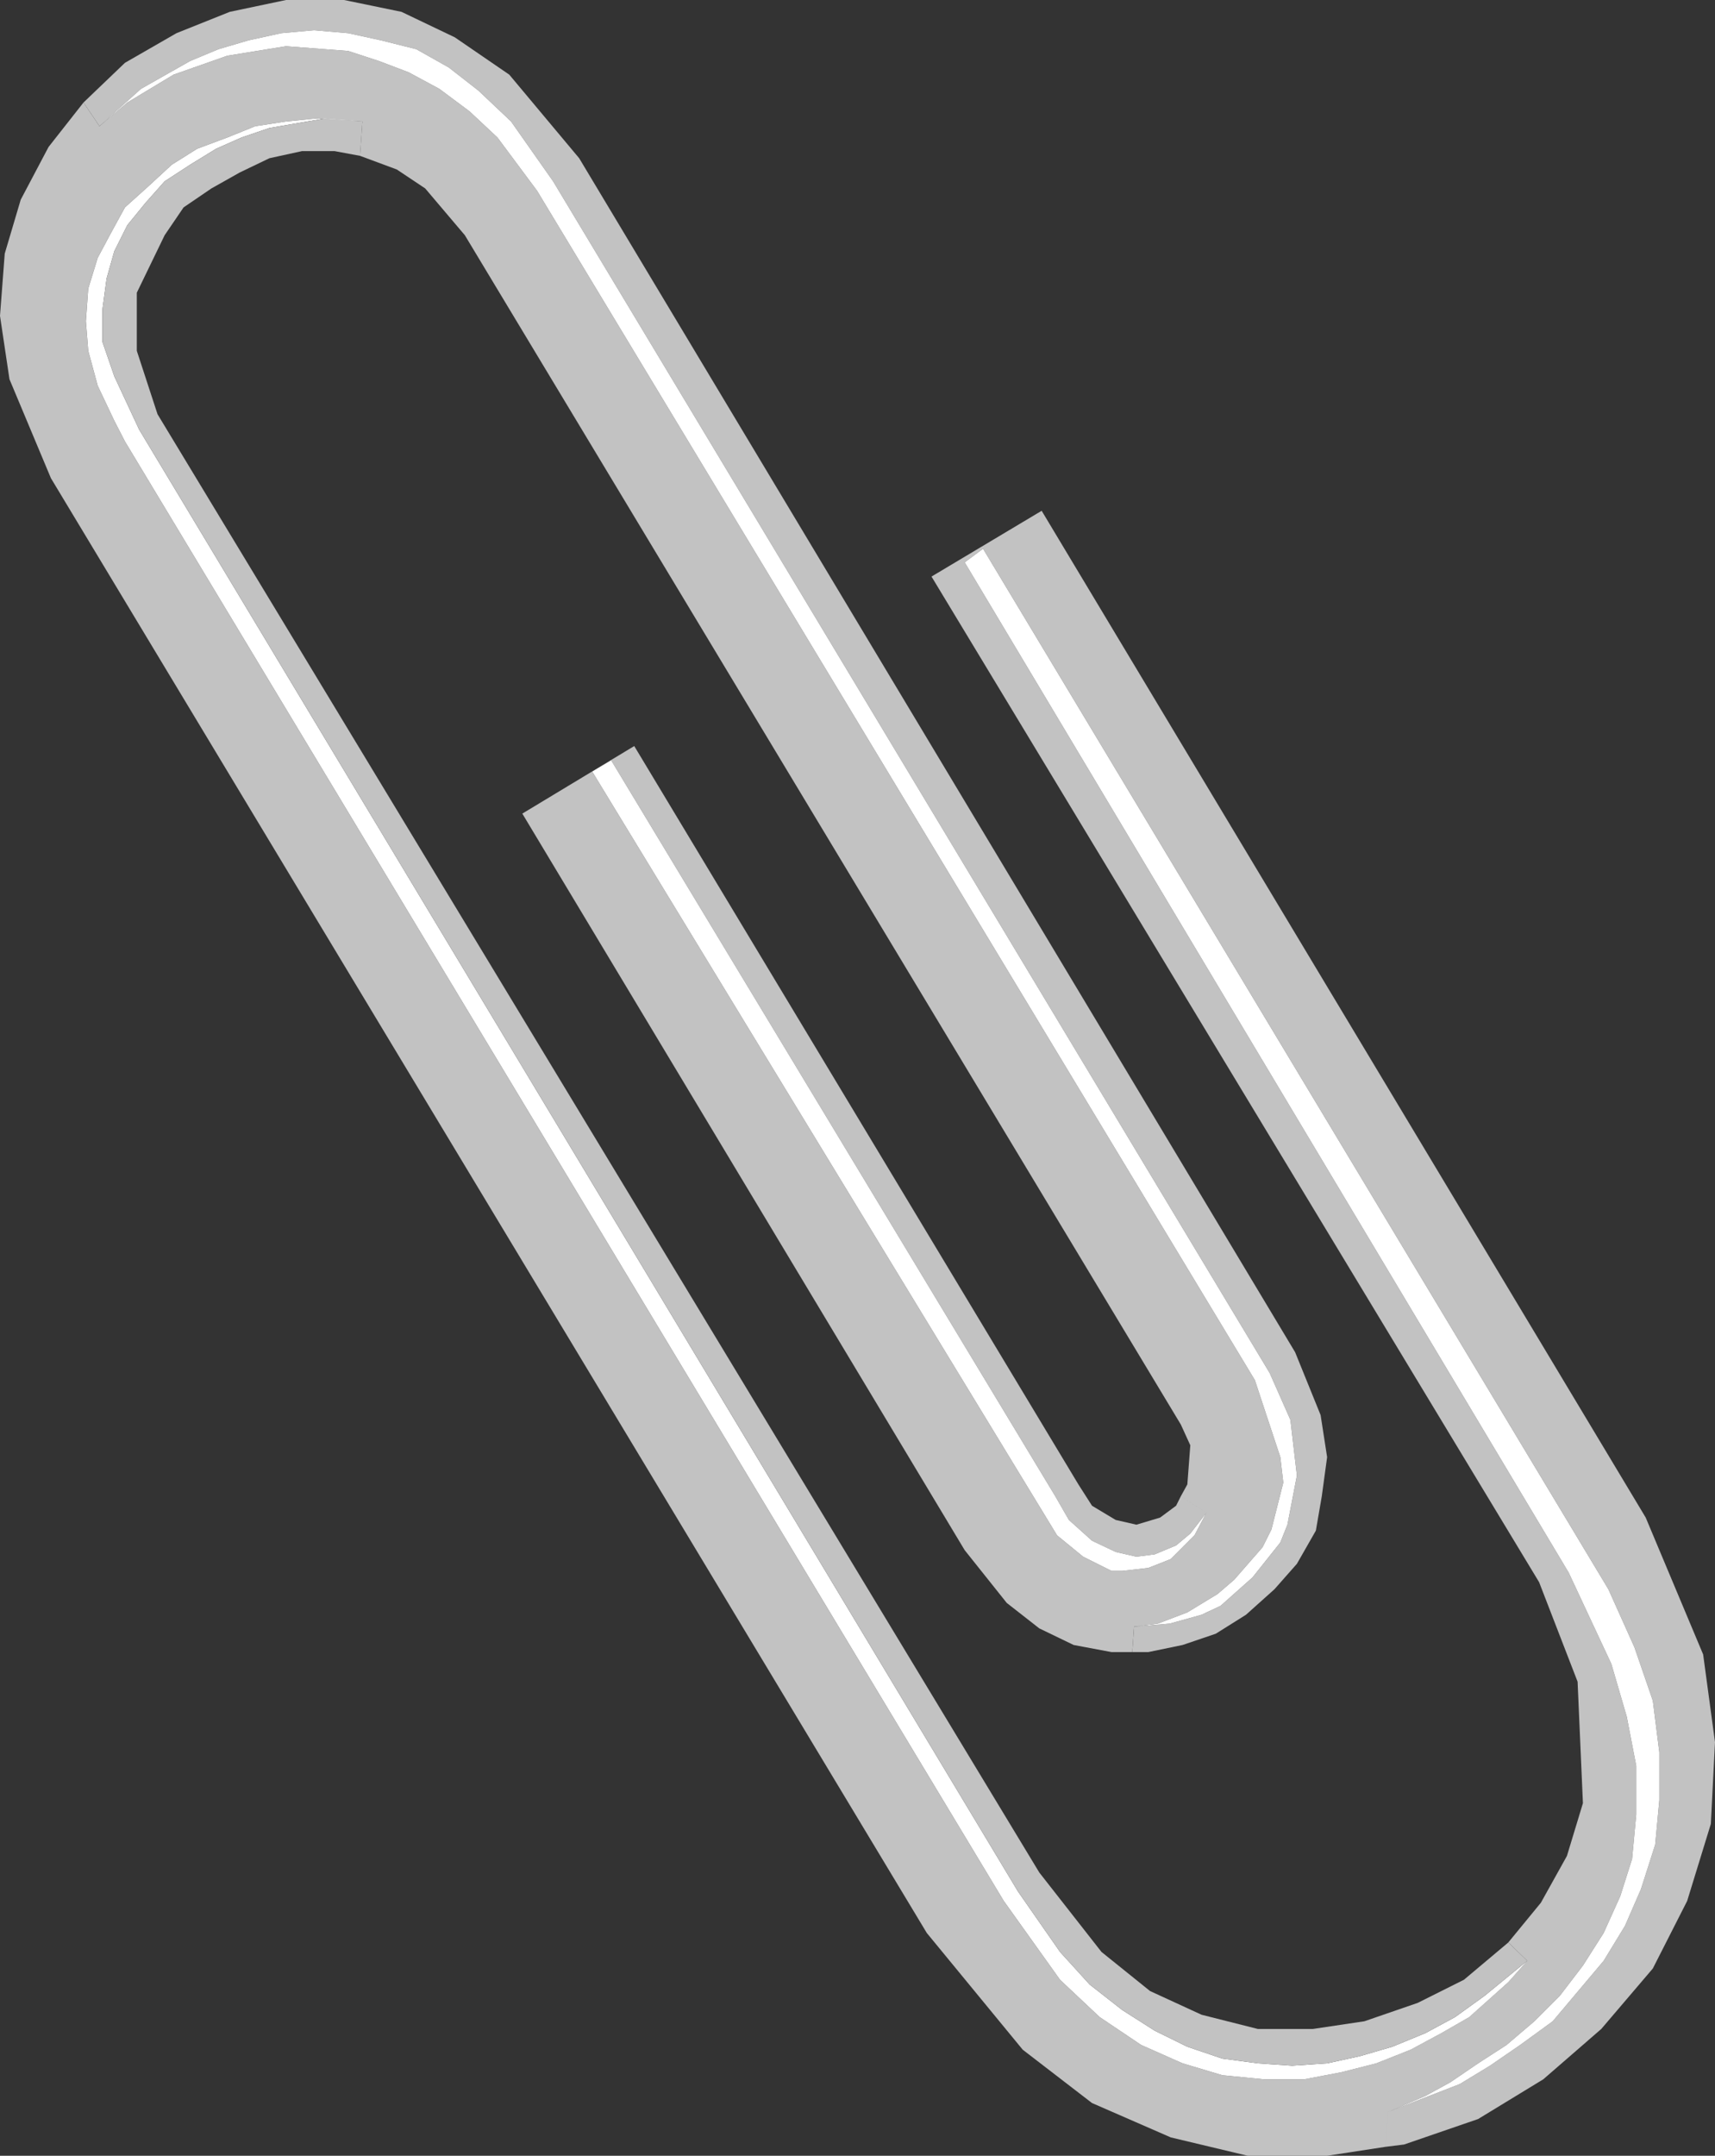
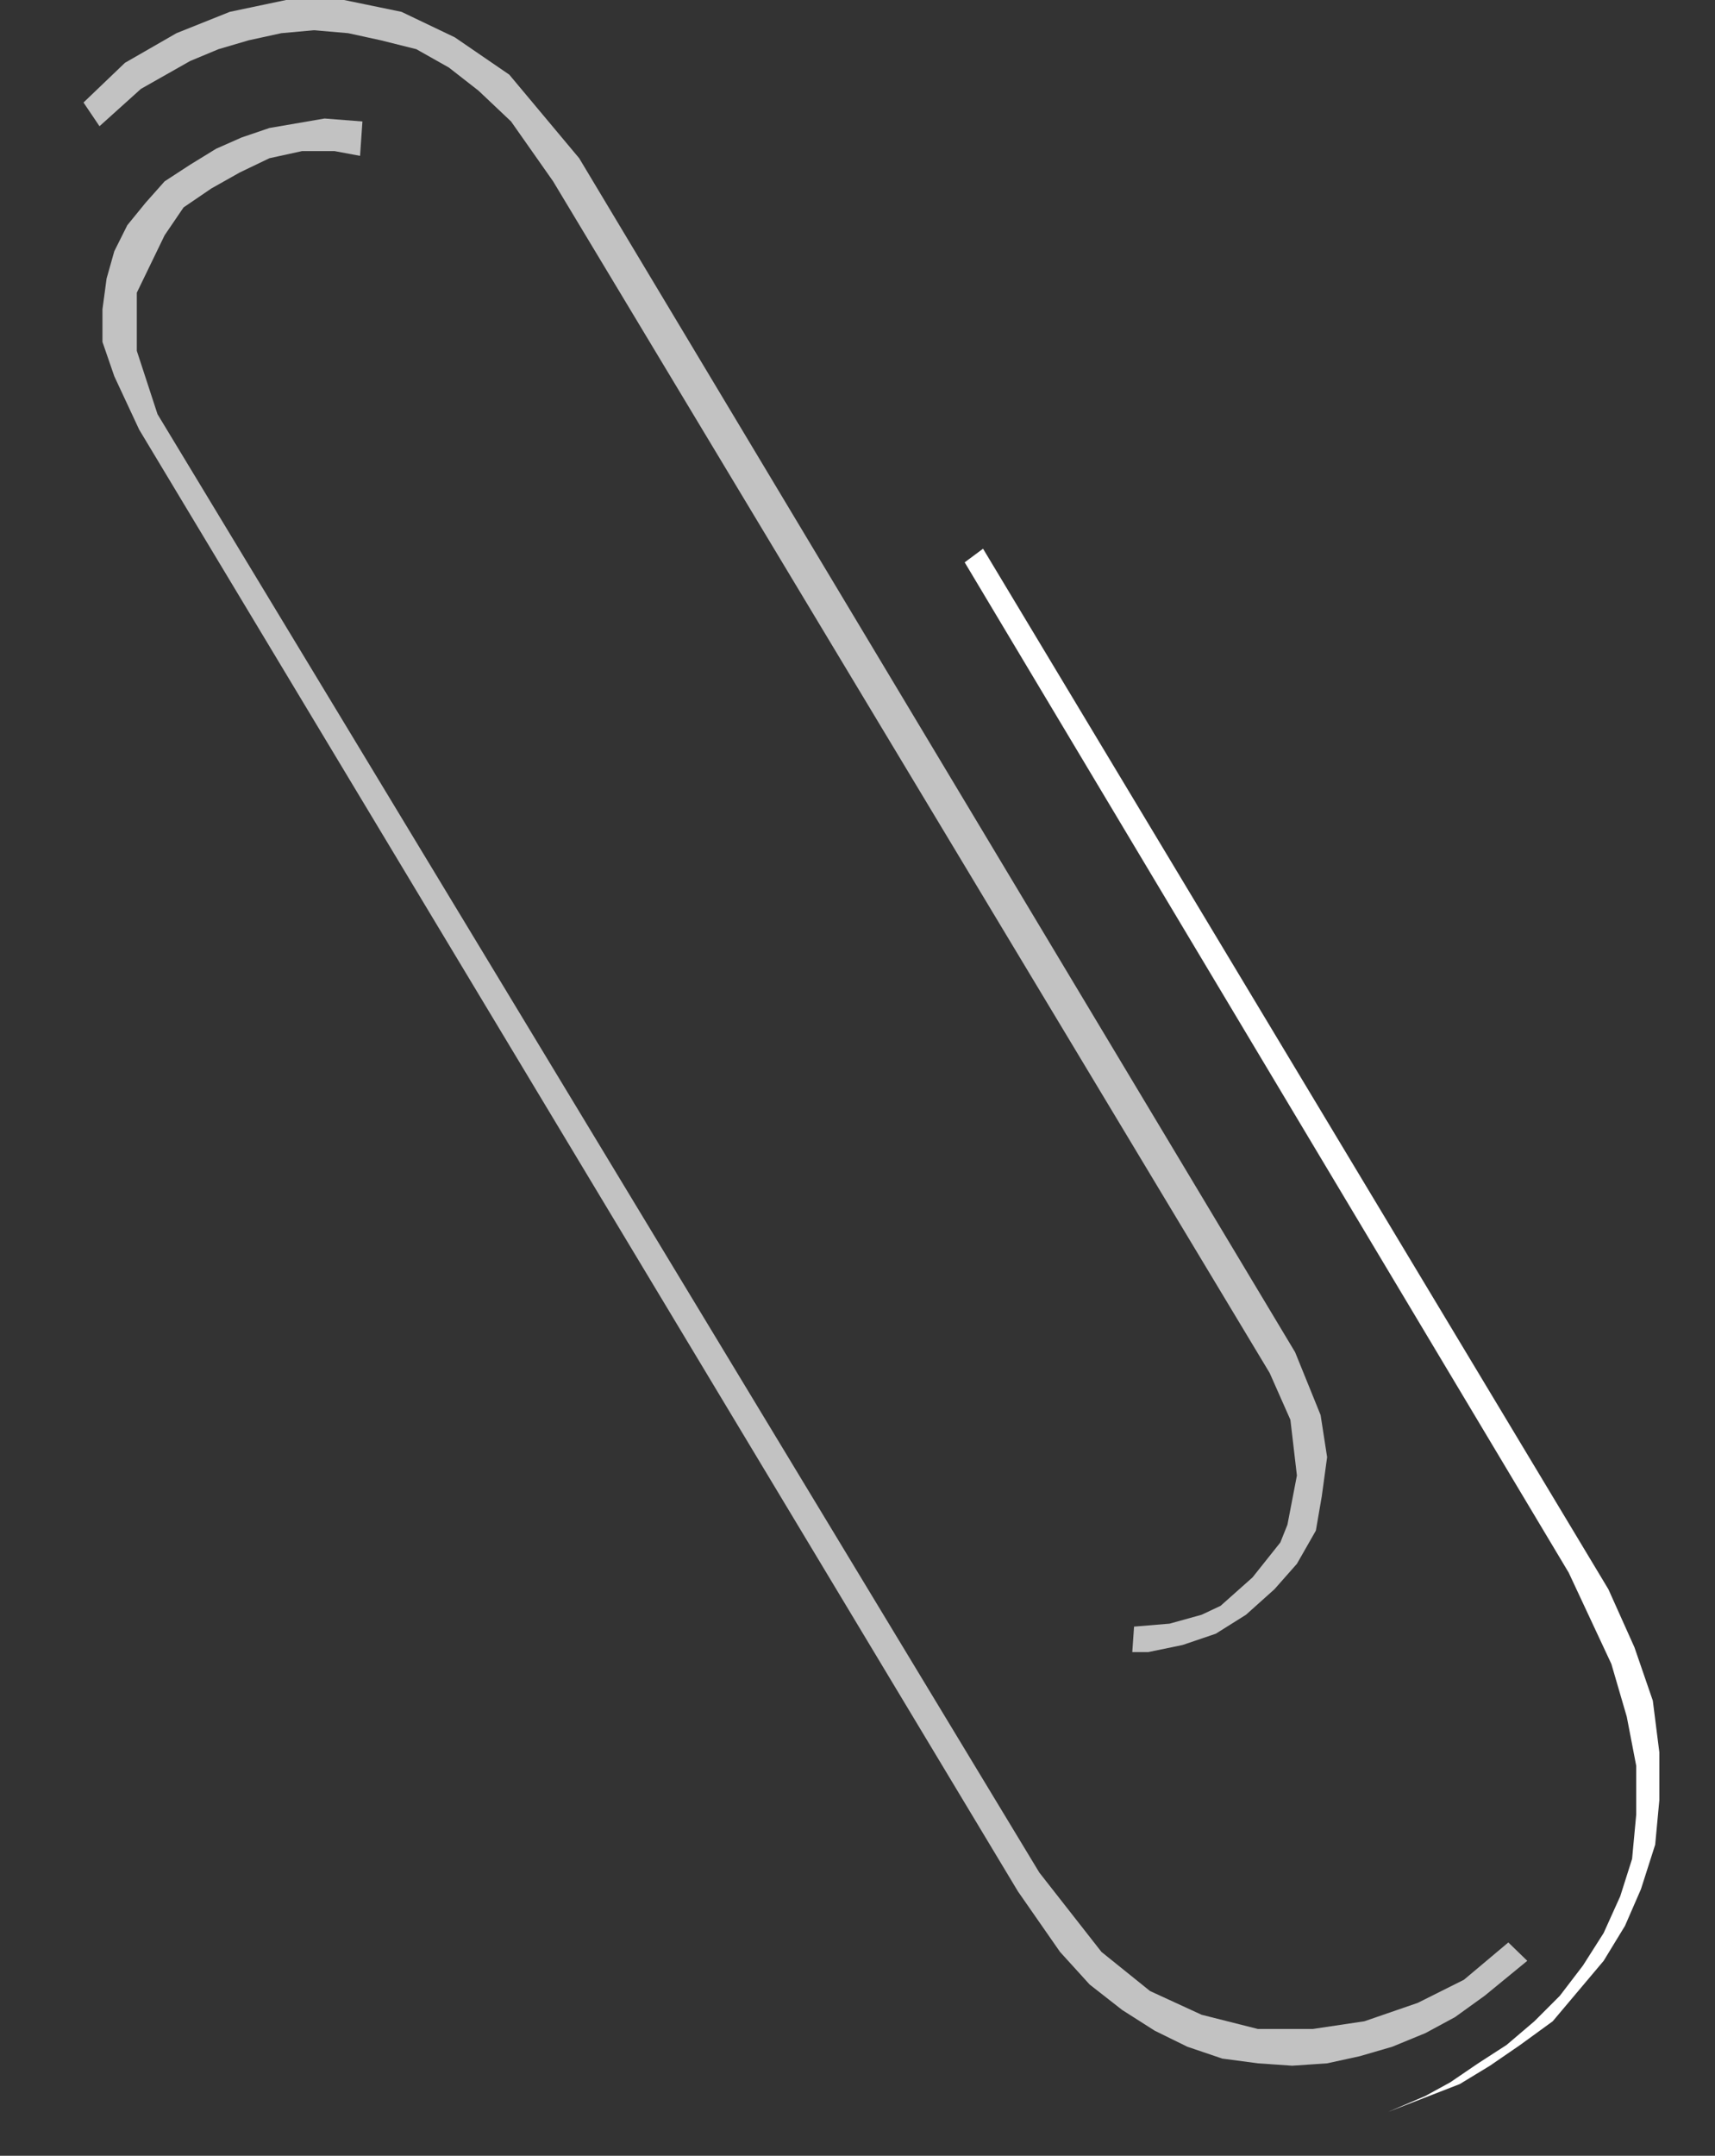
<svg xmlns="http://www.w3.org/2000/svg" xmlns:ns1="http://sodipodi.sourceforge.net/DTD/sodipodi-0.dtd" xmlns:ns2="http://www.inkscape.org/namespaces/inkscape" version="1.0" width="123.811mm" height="155.54mm" id="svg7" ns1:docname="Paper Clip 01.wmf">
  <rect width="100%" height="100%" fill="#333333" stroke="none" />
  <ns1:namedview id="namedview7" pagecolor="#ffffff" bordercolor="#000000" borderopacity="0.25" ns2:showpageshadow="2" ns2:pageopacity="0.0" ns2:pagecheckerboard="0" ns2:deskcolor="#d1d1d1" ns2:document-units="mm" />
  <defs id="defs1">
    <pattern id="WMFhbasepattern" patternUnits="userSpaceOnUse" width="6" height="6" x="0" y="0" />
  </defs>
-   <path style="fill:#c2c2c2;fill-opacity:1;fill-rule:evenodd;stroke:none" d="m 98.243,42.498 10.018,3.717 7.756,5.171 10.826,12.766 195.355,324.313 2.585,5.656 -0.808,10.665 -1.777,3.232 6.948,4.525 -3.232,6.14 -6.463,6.464 -6.14,2.424 -7.11,0.808 h -2.909 l -7.756,-3.878 -7.11,-5.817 -126.844,-208.291 5.171,-3.07 121.188,200.696 3.716,6.464 6.302,5.656 6.463,3.07 5.655,1.293 5.009,-0.646 5.817,-2.424 3.878,-3.232 4.363,-5.656 -6.948,-4.525 -1.293,2.585 -4.363,3.232 -6.463,1.939 -5.655,-1.293 -6.463,-3.878 -3.716,-5.817 -121.188,-201.343 -30.539,18.421 120.703,200.858 11.472,14.382 8.887,6.948 9.372,4.525 10.341,1.939 h 5.655 l 0.485,-6.948 6.463,-0.808 8.079,-3.07 8.241,-5.009 4.524,-3.878 7.756,-8.888 2.424,-4.848 3.232,-12.766 -0.808,-6.948 -6.948,-21.007 -195.84,-324.313 -10.826,-14.543 -7.594,-7.11 -8.241,-6.14 -8.402,-4.525 -8.079,-3.07 L 95.011,13.897 78.045,12.604 62.048,15.19 47.344,20.36 34.741,27.955 27.146,34.419 22.783,27.955 13.25,40.075 5.655,54.456 1.293,69.161 0,86.128 l 2.585,17.29 11.311,26.986 238.983,396.706 26.177,31.833 18.905,14.543 21.491,9.372 21.006,5.009 h 21.652 l 15.835,-2.424 0.808,-9.534 10.18,-4.363 6.787,-3.717 7.594,-5.171 7.756,-5.009 7.594,-6.464 6.948,-6.948 6.302,-8.241 5.655,-8.888 4.524,-10.019 3.232,-10.18 1.131,-12.119 v -13.25 l -2.585,-13.412 -4.201,-14.382 -11.634,-24.885 -164.816,-275.513 5.009,-3.717 170.633,283.754 7.11,15.836 5.009,14.543 1.777,14.058 v 13.089 l -1.131,12.119 -3.878,12.119 -4.363,10.019 -5.817,9.534 -13.896,16.482 -8.887,6.464 -8.241,5.656 -8.241,5.009 -19.552,7.595 -0.808,9.534 5.171,-0.646 20.198,-6.948 17.774,-10.827 15.835,-13.735 14.058,-16.482 9.372,-18.421 6.463,-21.007 1.131,-22.3 -3.232,-23.915 -15.674,-37.328 -164.816,-274.543 -30.055,17.937 165.785,274.22 10.503,27.147 1.454,33.126 -4.363,14.382 -7.11,12.766 -8.887,10.827 5.171,5.009 -5.171,5.817 -10.665,9.534 -7.594,4.363 -8.402,4.525 -9.372,3.717 -9.533,2.424 -10.18,1.939 h -10.826 l -11.472,-1.131 -10.826,-3.232 -11.311,-5.009 -11.311,-7.595 -10.826,-10.18 -15.351,-21.492 -239.791,-397.999 -2.909,-5.656 -4.524,-9.534 -2.585,-9.534 -0.646,-8.08 0.646,-8.888 2.585,-8.403 3.716,-6.948 3.716,-6.787 6.463,-5.817 6.302,-5.817 6.948,-4.363 8.241,-3.07 7.594,-3.07 8.402,-1.293 8.079,-0.808 12.765,0.808 -0.646,9.372 z" id="path1" />
-   <path style="fill:#ffffff;fill-opacity:1;fill-rule:evenodd;stroke:none" d="m 98.728,33.126 -12.604,-0.808 -8.079,0.808 -8.402,1.293 -7.594,3.07 -8.241,3.07 -6.948,4.363 -6.302,5.817 -6.463,5.817 -3.716,6.787 -3.716,6.948 -2.585,8.403 -0.646,8.888 0.646,8.08 2.585,9.534 4.524,9.534 2.909,5.656 239.791,397.999 15.351,21.492 10.826,10.18 11.311,7.595 11.311,5.009 10.826,3.232 11.472,1.131 h 10.826 l 10.18,-1.939 9.533,-2.424 9.372,-3.717 8.402,-4.525 7.594,-4.363 10.665,-9.534 5.171,-5.817 -11.634,9.534 -8.079,5.817 -8.079,4.363 -9.049,3.717 -8.887,2.585 -8.887,1.939 -9.533,0.646 -9.372,-0.646 -9.695,-1.293 -9.533,-3.232 -8.887,-4.363 -8.887,-5.656 -8.887,-6.948 -8.079,-8.888 L 277.763,515.799 37.972,117.154 31.186,102.61 27.954,93.238 v -8.888 l 1.131,-8.403 2.101,-7.433 3.555,-7.11 5.009,-6.14 5.171,-5.817 6.948,-4.525 7.11,-4.363 6.948,-3.07 7.594,-2.585 15.027,-2.585 10.341,0.808 v 0 z" id="path2" />
  <path style="fill:#c2c2c2;fill-opacity:1;fill-rule:evenodd;stroke:none" d="m 98.243,42.498 0.646,-9.372 -10.341,-0.808 -15.027,2.585 -7.594,2.585 -6.948,3.07 -7.11,4.363 -6.948,4.525 -5.171,5.817 -5.009,6.14 -3.555,7.11 -2.101,7.433 -1.131,8.403 v 8.888 l 3.232,9.372 6.787,14.543 239.791,398.645 11.472,16.482 8.079,8.888 8.887,6.948 8.887,5.656 8.887,4.363 9.533,3.232 9.695,1.293 9.372,0.646 9.533,-0.646 8.887,-1.939 8.887,-2.585 9.049,-3.717 8.079,-4.363 8.079,-5.817 11.634,-9.534 -5.171,-5.009 -12.119,10.18 -12.604,6.302 -14.543,5.009 -14.058,2.101 h -15.027 l -15.351,-3.878 -14.058,-6.464 -13.25,-10.665 L 283.58,510.628 42.981,112.952 37.326,95.662 v -15.836 l 7.594,-15.674 5.171,-7.595 7.594,-5.171 7.756,-4.363 8.079,-3.878 8.887,-1.939 h 8.887 l 6.948,1.293 z" id="path3" />
  <path style="fill:#c2c2c2;fill-opacity:1;fill-rule:evenodd;stroke:none" d="m 308.949,450.516 h 4.363 l 9.372,-1.939 9.049,-3.07 8.241,-5.171 7.756,-6.948 6.14,-6.948 5.171,-9.049 1.616,-9.372 1.454,-10.665 -1.777,-11.473 -6.948,-17.129 L 158.029,43.145 138.962,20.36 124.097,10.18 109.554,3.232 93.88,0 H 78.045 L 62.695,3.232 48.152,9.049 34.094,17.129 22.783,27.955 l 4.363,6.464 11.311,-10.18 13.411,-7.595 7.756,-3.232 8.241,-2.424 8.887,-1.939 8.887,-0.808 9.372,0.808 8.887,1.939 9.695,2.424 8.887,5.009 8.079,6.302 8.887,8.403 11.472,16.321 195.517,324.96 5.655,12.766 1.777,15.19 -2.585,13.412 -1.939,4.848 -7.594,9.534 -8.726,7.756 -5.171,2.424 -8.726,2.424 -9.695,0.808 -0.485,6.948 z" id="path4" />
-   <path style="fill:#ffffff;fill-opacity:1;fill-rule:evenodd;stroke:none" d="m 27.146,34.419 7.594,-6.464 12.604,-7.595 14.704,-5.171 15.997,-2.585 16.966,1.293 8.402,2.747 8.079,3.07 8.402,4.525 8.241,6.14 7.594,7.11 10.826,14.543 195.84,324.313 6.948,21.007 0.808,6.948 -3.232,12.766 -2.424,4.848 -7.756,8.888 -4.524,3.878 -8.241,5.009 -8.079,3.07 -6.463,0.808 9.695,-0.808 8.726,-2.424 5.171,-2.424 8.726,-7.756 7.594,-9.534 1.939,-4.848 2.585,-13.412 -1.777,-15.19 -5.655,-12.766 L 150.92,49.447 139.447,33.126 130.56,24.723 l -8.079,-6.302 -8.887,-5.009 -9.695,-2.424 -8.887,-1.939 -9.372,-0.808 -8.887,0.808 -8.887,1.939 -8.241,2.424 -7.756,3.232 -13.411,7.595 -11.311,10.18 z" id="path5" />
  <path style="fill:#ffffff;fill-opacity:1;fill-rule:evenodd;stroke:none" d="m 378.753,575.911 10.18,-4.363 6.787,-3.717 7.594,-5.171 7.756,-5.009 7.594,-6.464 6.948,-6.948 6.302,-8.241 5.655,-8.888 4.524,-10.019 3.232,-10.18 1.131,-12.119 v -13.25 l -2.585,-13.412 -4.201,-14.382 -11.634,-24.885 -164.816,-275.513 5.009,-3.717 170.633,283.754 7.11,15.836 5.009,14.543 1.777,14.058 v 13.089 l -1.131,12.119 -3.878,12.119 -4.363,10.019 -5.817,9.534 -13.896,16.482 -8.887,6.464 -8.241,5.656 -8.241,5.009 -19.552,7.595 z" id="path6" />
-   <path style="fill:#ffffff;fill-opacity:1;fill-rule:evenodd;stroke:none" d="m 329.147,412.542 -3.232,6.14 -6.463,6.464 -6.14,2.424 -7.11,0.808 h -2.909 l -7.756,-3.878 -7.11,-5.817 -126.844,-208.291 5.171,-3.07 121.188,200.696 3.716,6.464 6.302,5.656 6.463,3.07 5.655,1.293 5.009,-0.646 5.817,-2.424 3.878,-3.232 z" id="path7" />
</svg>